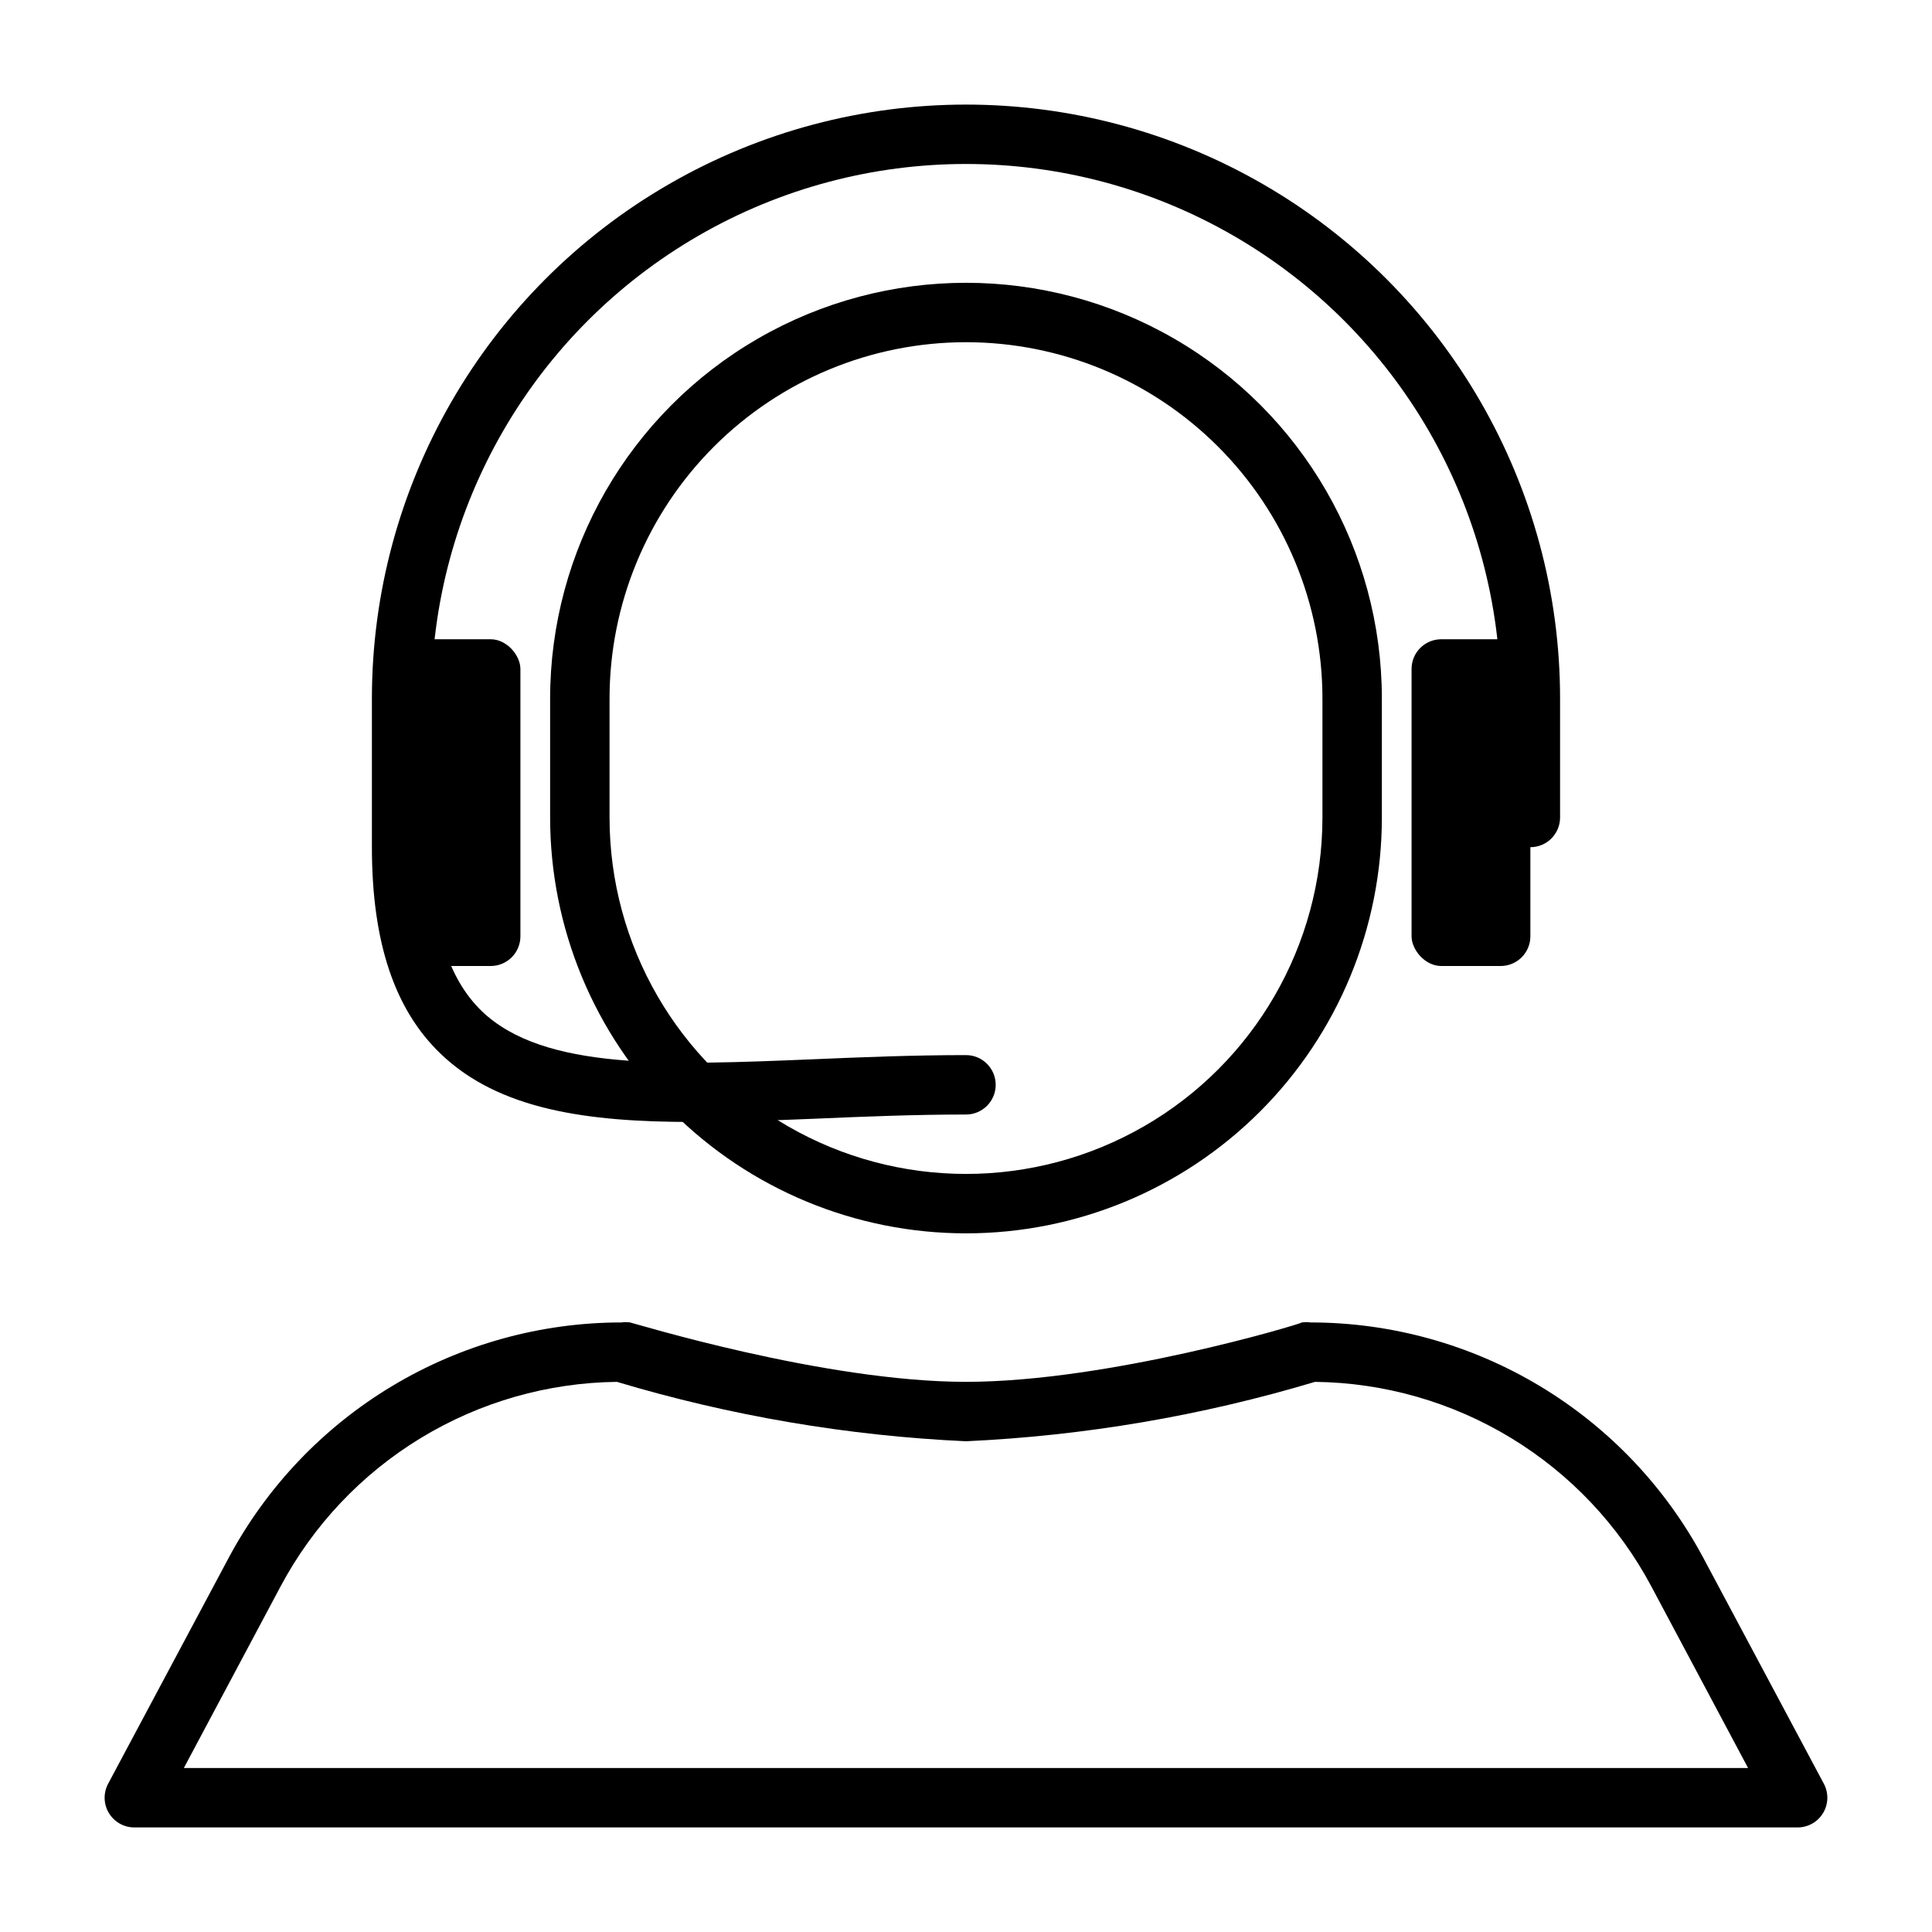
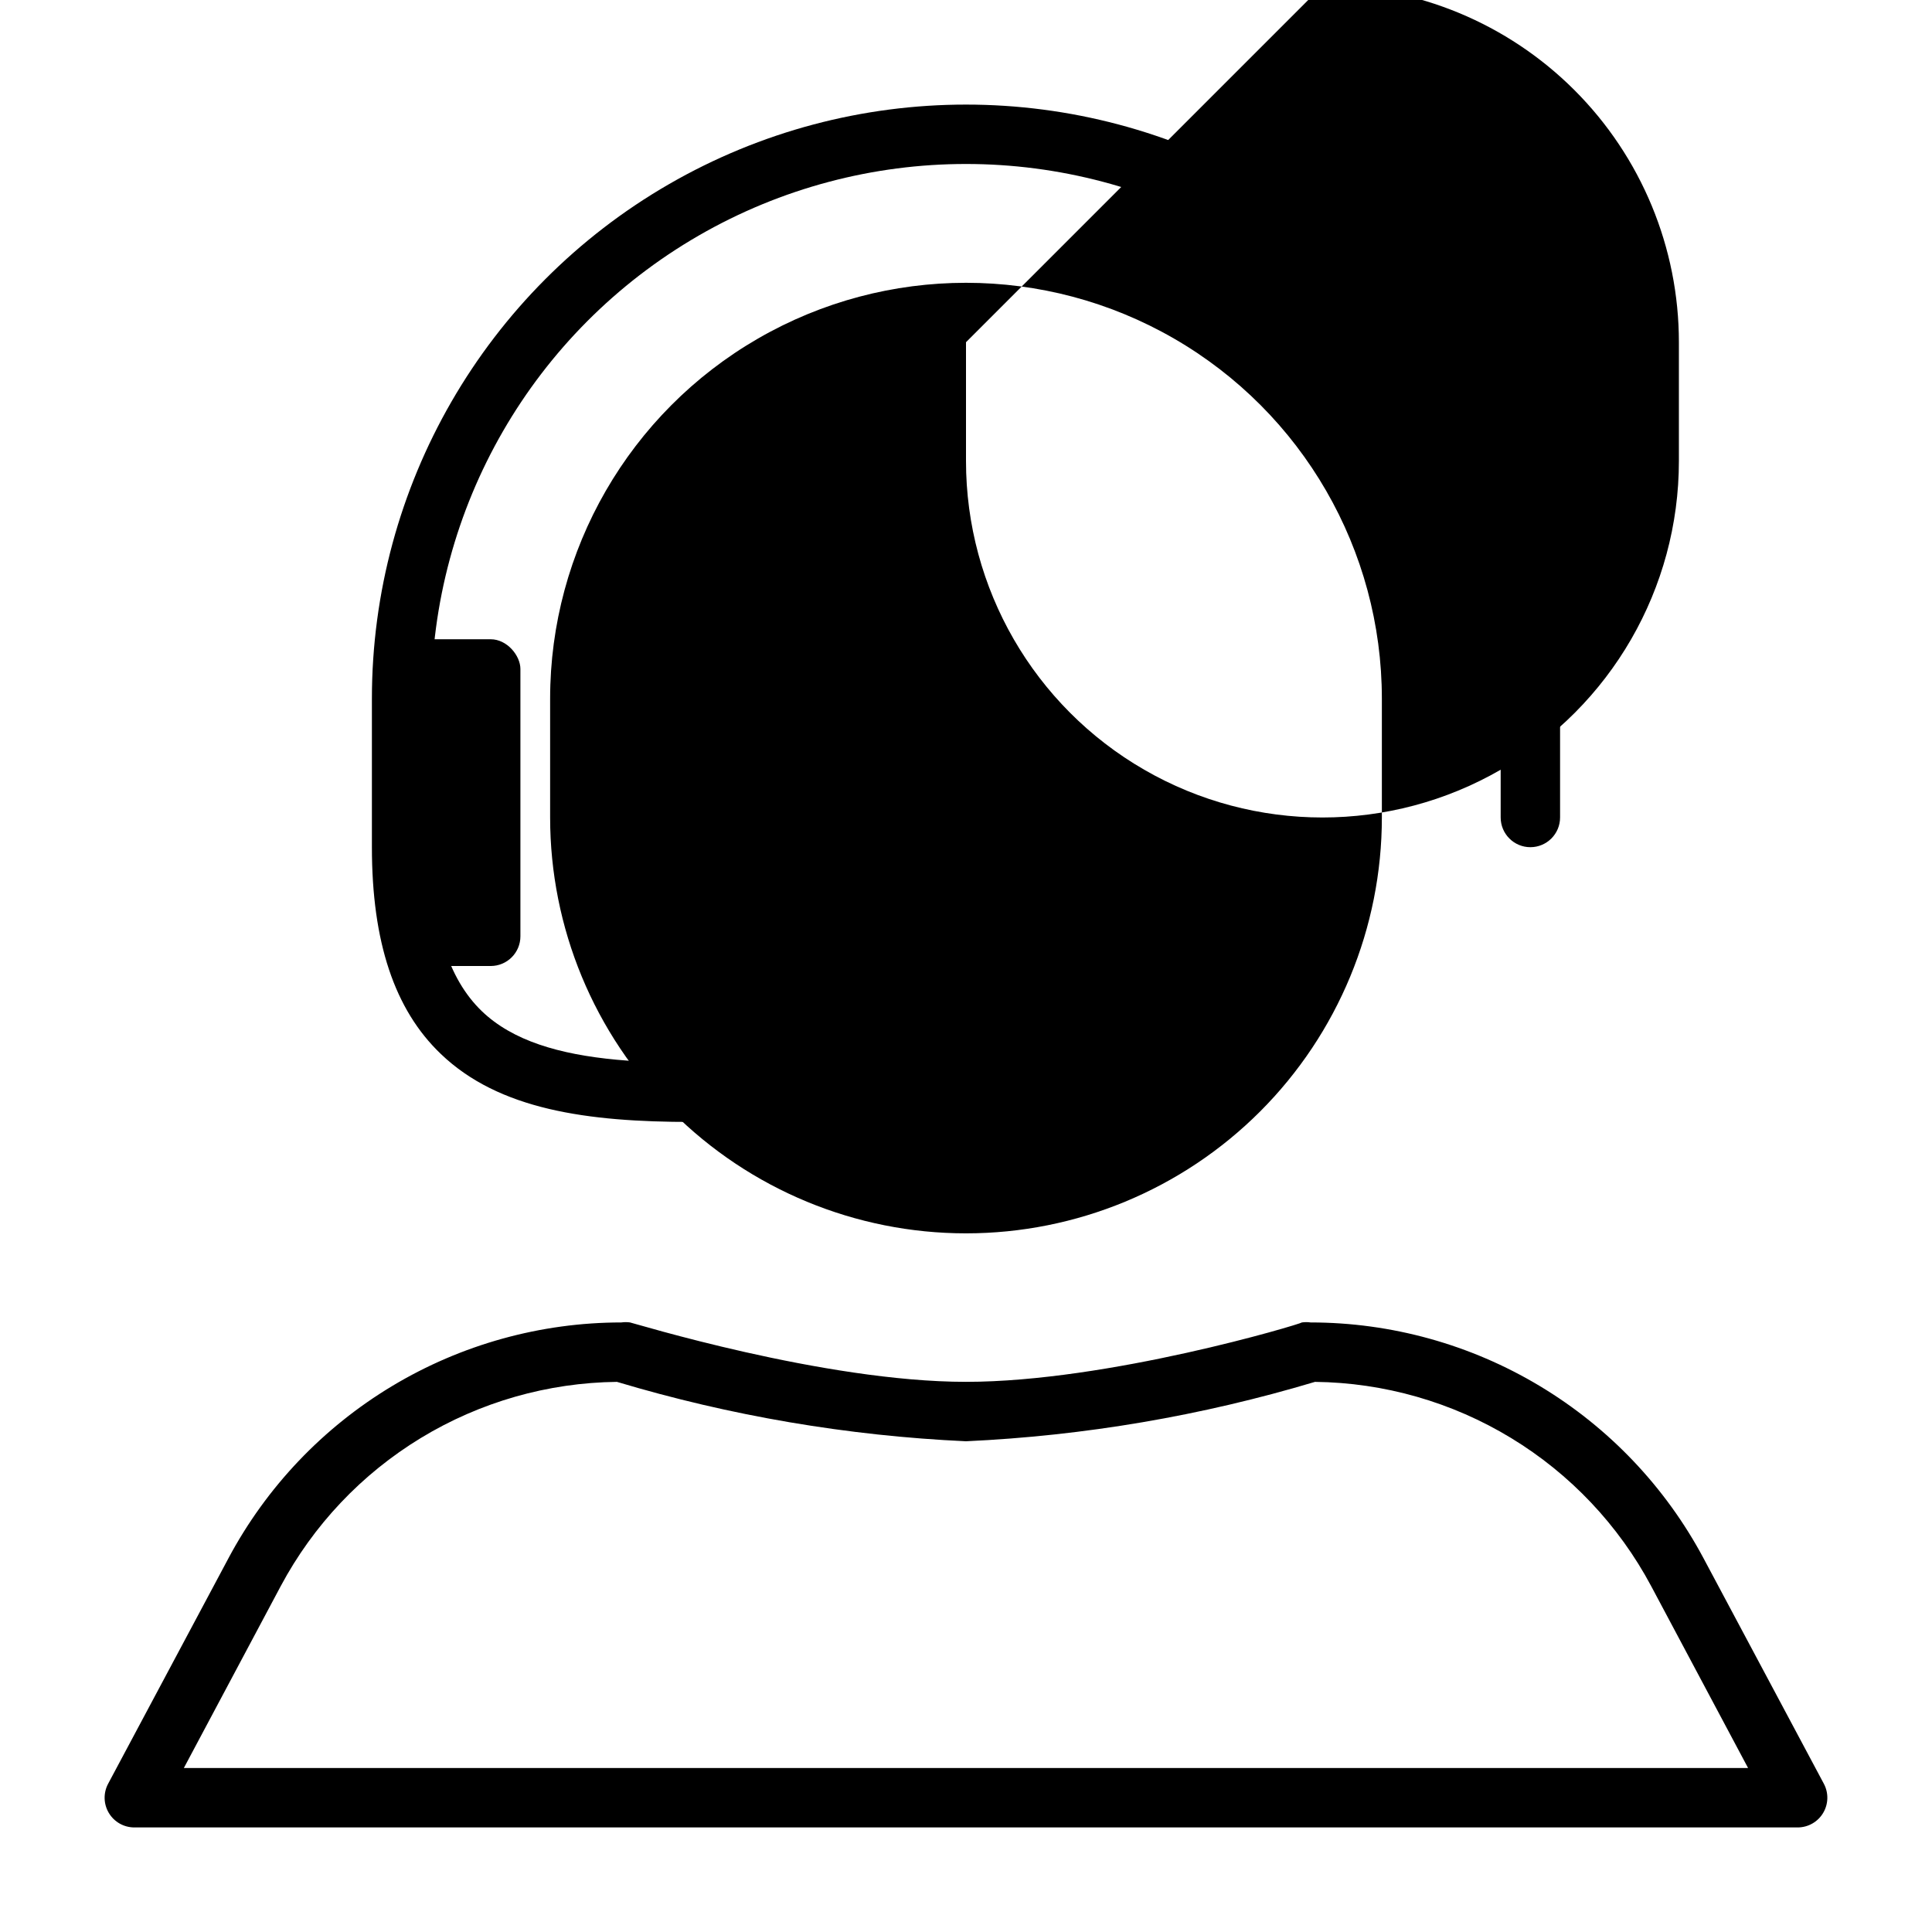
<svg xmlns="http://www.w3.org/2000/svg" fill="#000000" width="800px" height="800px" version="1.1" viewBox="144 144 512 512">
  <g>
    <path d="m620.41 628.29h-440.83c-2.762-0.008-5.316-1.461-6.734-3.832-1.418-2.367-1.492-5.305-0.191-7.742l31.883-59.75h-0.004c10.07-18.875 25.078-34.66 43.422-45.668s39.332-16.828 60.727-16.836c0.758-0.109 1.527-0.109 2.281 0 0.473 0 51.324 15.742 89.031 15.742 37.707 0 88.559-15.273 89.031-15.742h0.004c0.758-0.109 1.527-0.109 2.281 0 21.395 0.008 42.383 5.828 60.727 16.836s33.352 26.793 43.422 45.668l31.883 59.75c1.297 2.438 1.223 5.375-0.195 7.742-1.418 2.371-3.973 3.824-6.734 3.832zm-427.69-15.746h414.54l-25.664-48.176c-8.633-16.188-21.461-29.754-37.141-39.281-15.676-9.527-33.625-14.668-51.969-14.879-30.074 9.008-61.137 14.297-92.496 15.742-31.359-1.445-62.426-6.734-92.496-15.742-18.348 0.211-36.297 5.352-51.973 14.879-15.676 9.527-28.504 23.094-37.141 39.281z" />
    <path d="m327.34 441.33c-27.711 0-51.09-3.227-66.52-18.027-12.281-11.73-18.262-29.68-18.262-54.789v-39.363c0-56.246 30.008-108.22 78.719-136.34 48.715-28.125 108.73-28.125 157.44 0 48.711 28.121 78.719 80.098 78.719 136.34v31.488c0 4.348-3.523 7.875-7.871 7.875s-7.871-3.527-7.871-7.875v-31.488c0-50.621-27.008-97.398-70.848-122.71-43.844-25.312-97.855-25.312-141.7 0-43.84 25.312-70.848 72.09-70.848 122.71v39.359c0 20.625 4.41 34.793 13.383 43.453 16.375 15.742 49.438 14.328 87.852 12.754 12.988-0.551 26.371-1.102 40.465-1.102 4.348 0 7.871 3.527 7.871 7.875 0 4.348-3.523 7.871-7.871 7.871-13.777 0-27 0.551-39.832 1.102-11.418 0.473-22.438 0.867-32.828 0.867z" />
-     <path d="m400 470.85c-29.23 0-57.262-11.613-77.93-32.281-20.668-20.668-32.281-48.699-32.281-77.93v-31.488c0-39.371 21.008-75.754 55.105-95.441 34.098-19.688 76.109-19.688 110.21 0 34.102 19.688 55.105 56.07 55.105 95.441v31.488c0 29.23-11.613 57.262-32.281 77.93-20.668 20.668-48.699 32.281-77.926 32.281zm0-236.16c-25.055 0-49.082 9.949-66.797 27.668-17.715 17.715-27.668 41.742-27.668 66.793v31.488c0 33.75 18.004 64.938 47.23 81.809 29.227 16.875 65.238 16.875 94.465 0 29.227-16.871 47.23-48.059 47.23-81.809v-31.488c0-25.051-9.949-49.078-27.668-66.793-17.715-17.719-41.742-27.668-66.793-27.668z" />
-     <path d="m525.95 313.41h15.742c4.348 0 7.871 4.348 7.871 7.871v70.848c0 4.348-3.523 7.871-7.871 7.871h-15.742c-4.348 0-7.871-4.348-7.871-7.871v-70.848c0-4.348 3.523-7.871 7.871-7.871z" />
+     <path d="m400 470.85c-29.23 0-57.262-11.613-77.93-32.281-20.668-20.668-32.281-48.699-32.281-77.93v-31.488c0-39.371 21.008-75.754 55.105-95.441 34.098-19.688 76.109-19.688 110.21 0 34.102 19.688 55.105 56.07 55.105 95.441v31.488c0 29.23-11.613 57.262-32.281 77.93-20.668 20.668-48.699 32.281-77.926 32.281zm0-236.16v31.488c0 33.75 18.004 64.938 47.23 81.809 29.227 16.875 65.238 16.875 94.465 0 29.227-16.871 47.23-48.059 47.23-81.809v-31.488c0-25.051-9.949-49.078-27.668-66.793-17.715-17.719-41.742-27.668-66.793-27.668z" />
    <path d="m258.3 313.41h15.742c4.348 0 7.871 4.348 7.871 7.871v70.848c0 4.348-3.523 7.871-7.871 7.871h-15.742c-4.348 0-7.871-4.348-7.871-7.871v-70.848c0-4.348 3.523-7.871 7.871-7.871z" />
  </g>
</svg>